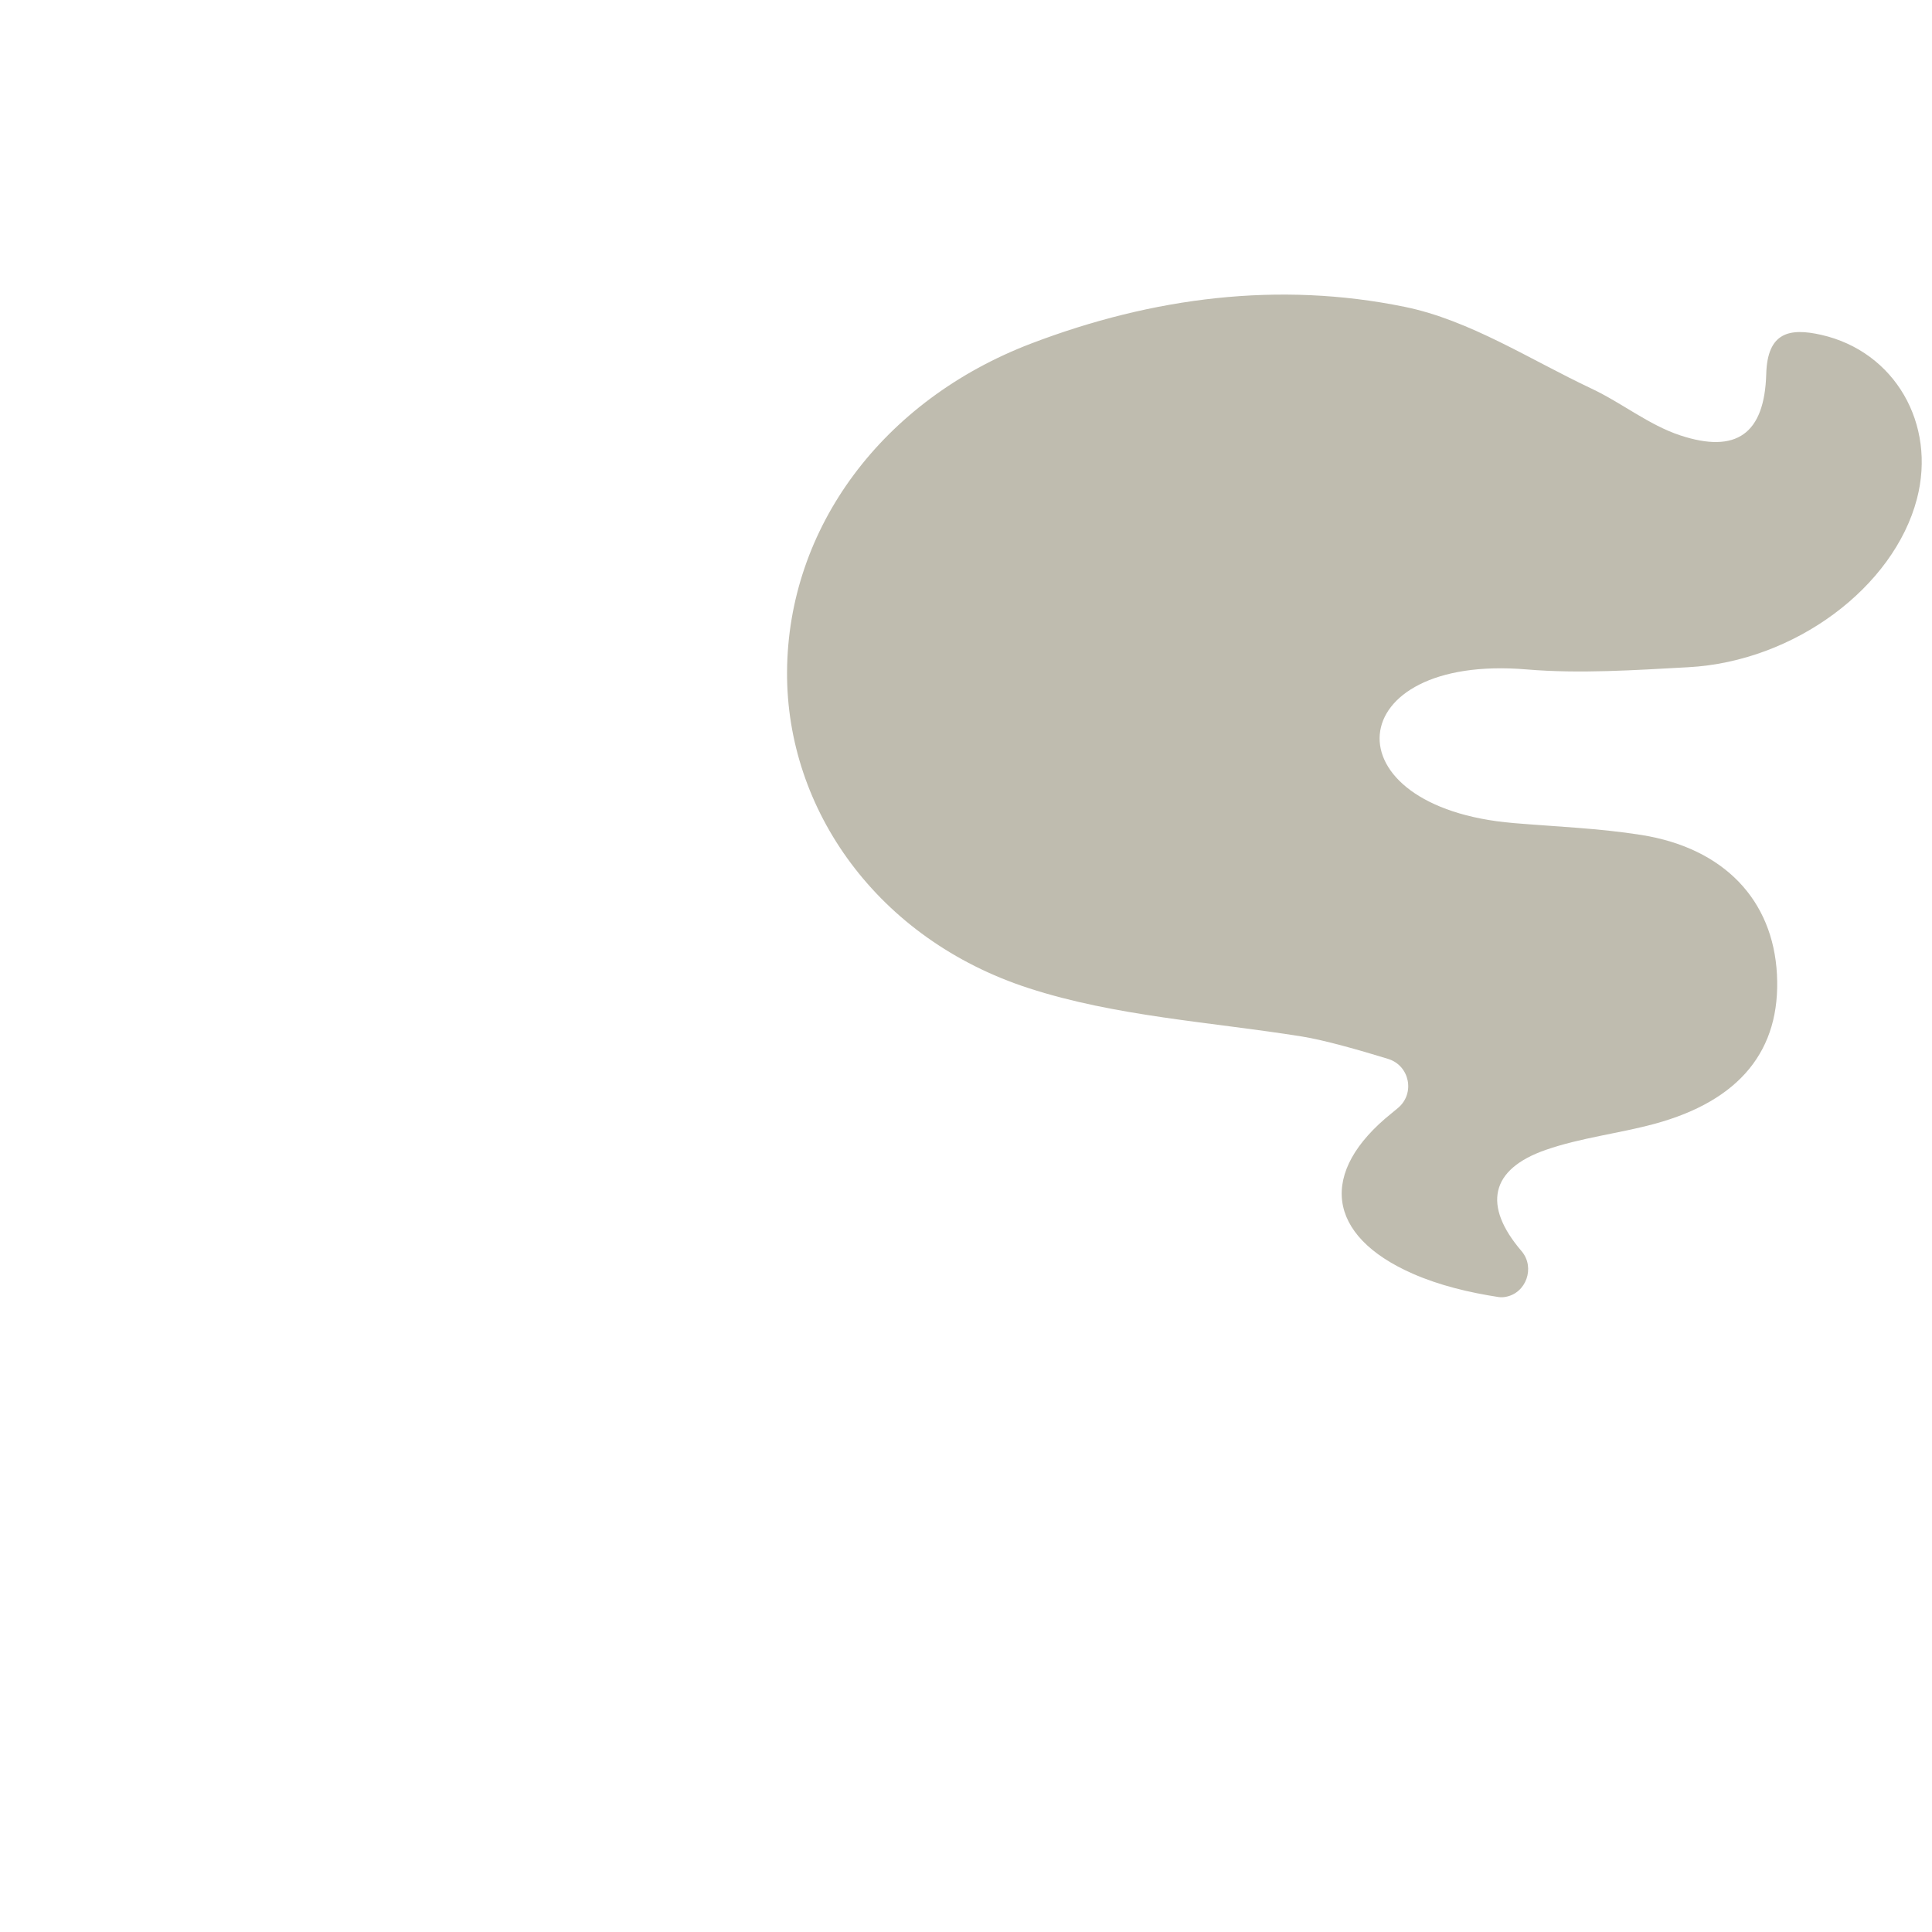
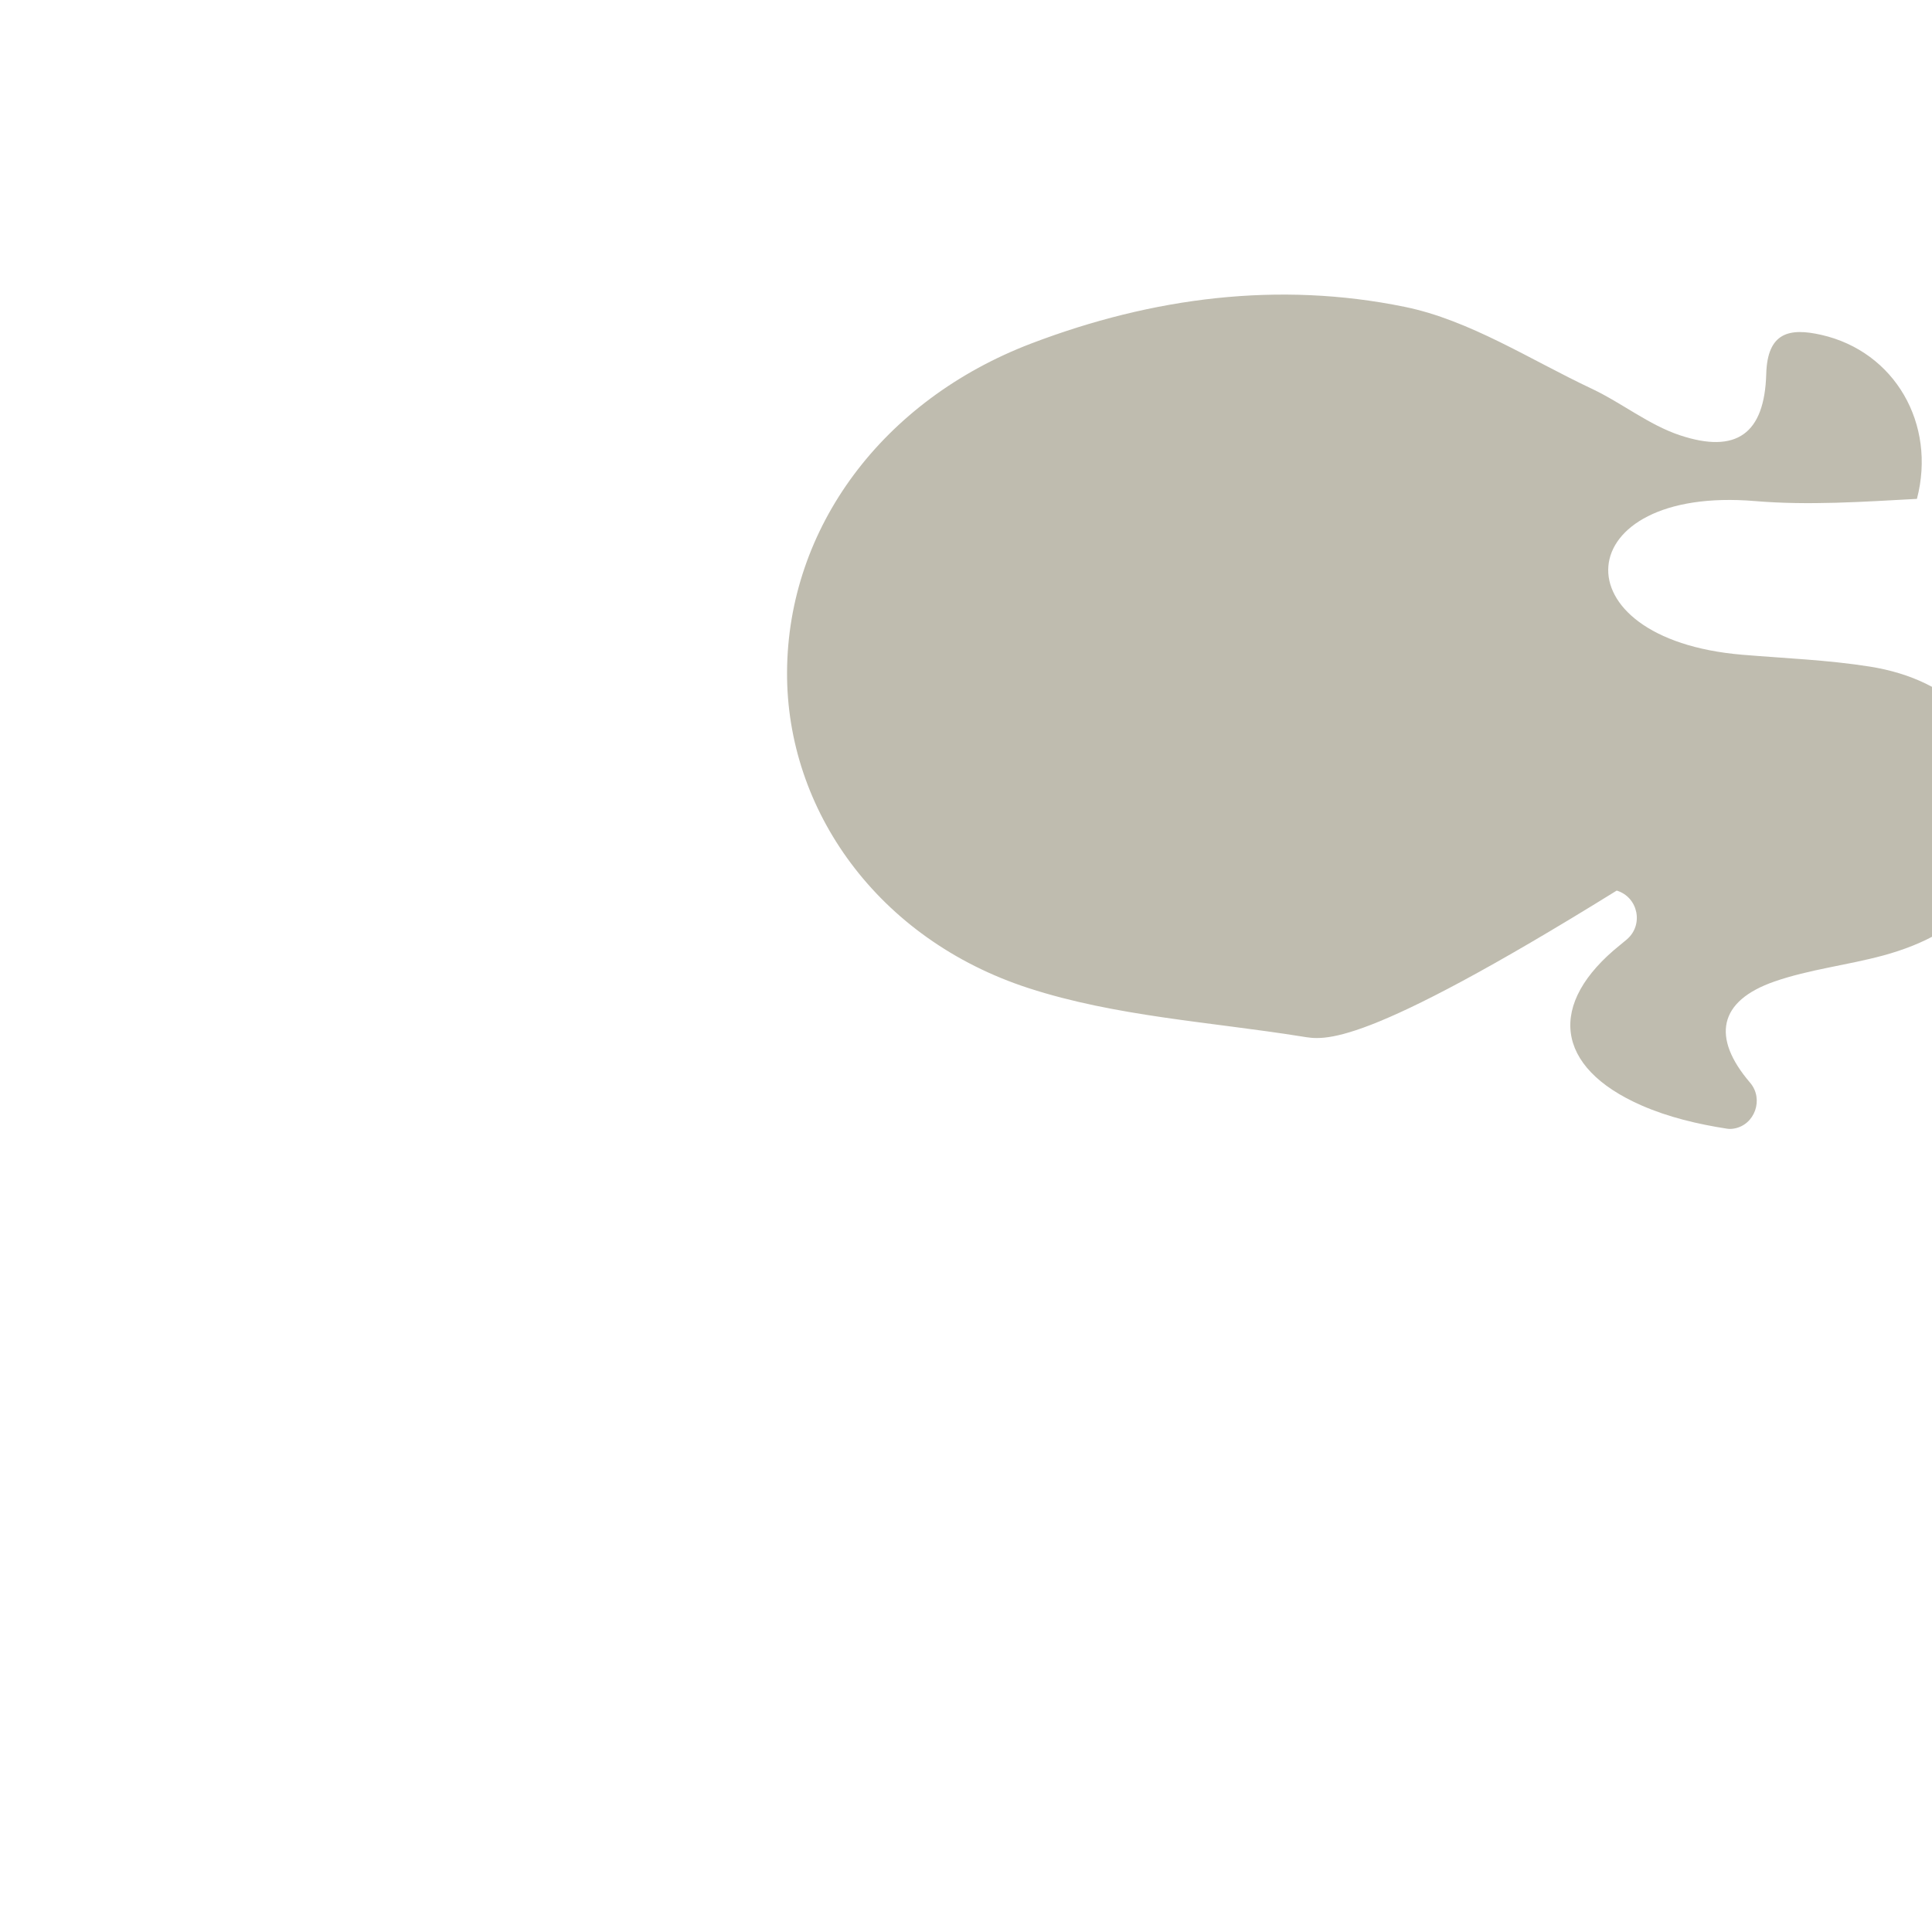
<svg xmlns="http://www.w3.org/2000/svg" version="1.1" x="0px" y="0px" viewBox="0 0 512 512" enable-background="new 0 0 512 512" xml:space="preserve">
  <g id="Layer_2">
-     <path fill="#BFBCAF" d="M345.03,274.685c-24.241-3.874-49.331-5.314-72.43-12.814c-39.998-12.986-64.2-47.286-64.022-83.748   c0.187-38.294,25.36-72.093,64.738-87.101c32.116-12.24,65.549-16.541,98.924-9.709c17.283,3.538,33.203,13.983,49.56,21.686   c7.981,3.758,15.146,9.606,23.399,12.35c14.991,4.984,22.429-0.408,22.874-16.245c0.311-11.075,6.165-12.279,14.608-10.359   c19.441,4.42,30.518,23.59,25.326,43.462c-6.105,23.364-32.355,43.087-60.583,44.612c-14.273,0.771-28.743,1.77-42.878,0.583   c-49.573-4.163-52.993,36.558-3.42,40.721c11.233,0.943,22.66,1.372,33.822,3.144c21.97,3.488,34.926,17.281,35.963,36.949   c1.058,20.061-9.801,33.493-32.511,39.632c-9.512,2.571-19.487,3.66-28.746,6.879c-14.816,5.151-16.7,14.821-6.457,26.796   c0.034,0.04,0.068,0.08,0.101,0.12c3.557,4.299,1.165,11.089-4.332,12.045c-0.627,0.109-1.241,0.134-1.838,0.042   c-7.722-1.188-15.585-3.05-22.717-6.179c-23.011-10.094-25.024-26.985-5.625-42.526c0.527-0.422,1.114-0.909,1.737-1.437   c4.548-3.856,3.046-11.214-2.654-12.965C360.265,278.286,350.937,275.629,345.03,274.685z" />
+     <path fill="#BFBCAF" d="M345.03,274.685c-24.241-3.874-49.331-5.314-72.43-12.814c-39.998-12.986-64.2-47.286-64.022-83.748   c0.187-38.294,25.36-72.093,64.738-87.101c32.116-12.24,65.549-16.541,98.924-9.709c17.283,3.538,33.203,13.983,49.56,21.686   c7.981,3.758,15.146,9.606,23.399,12.35c14.991,4.984,22.429-0.408,22.874-16.245c0.311-11.075,6.165-12.279,14.608-10.359   c19.441,4.42,30.518,23.59,25.326,43.462c-14.273,0.771-28.743,1.77-42.878,0.583   c-49.573-4.163-52.993,36.558-3.42,40.721c11.233,0.943,22.66,1.372,33.822,3.144c21.97,3.488,34.926,17.281,35.963,36.949   c1.058,20.061-9.801,33.493-32.511,39.632c-9.512,2.571-19.487,3.66-28.746,6.879c-14.816,5.151-16.7,14.821-6.457,26.796   c0.034,0.04,0.068,0.08,0.101,0.12c3.557,4.299,1.165,11.089-4.332,12.045c-0.627,0.109-1.241,0.134-1.838,0.042   c-7.722-1.188-15.585-3.05-22.717-6.179c-23.011-10.094-25.024-26.985-5.625-42.526c0.527-0.422,1.114-0.909,1.737-1.437   c4.548-3.856,3.046-11.214-2.654-12.965C360.265,278.286,350.937,275.629,345.03,274.685z" />
  </g>
  <g id="Layer_1">
</g>
</svg>